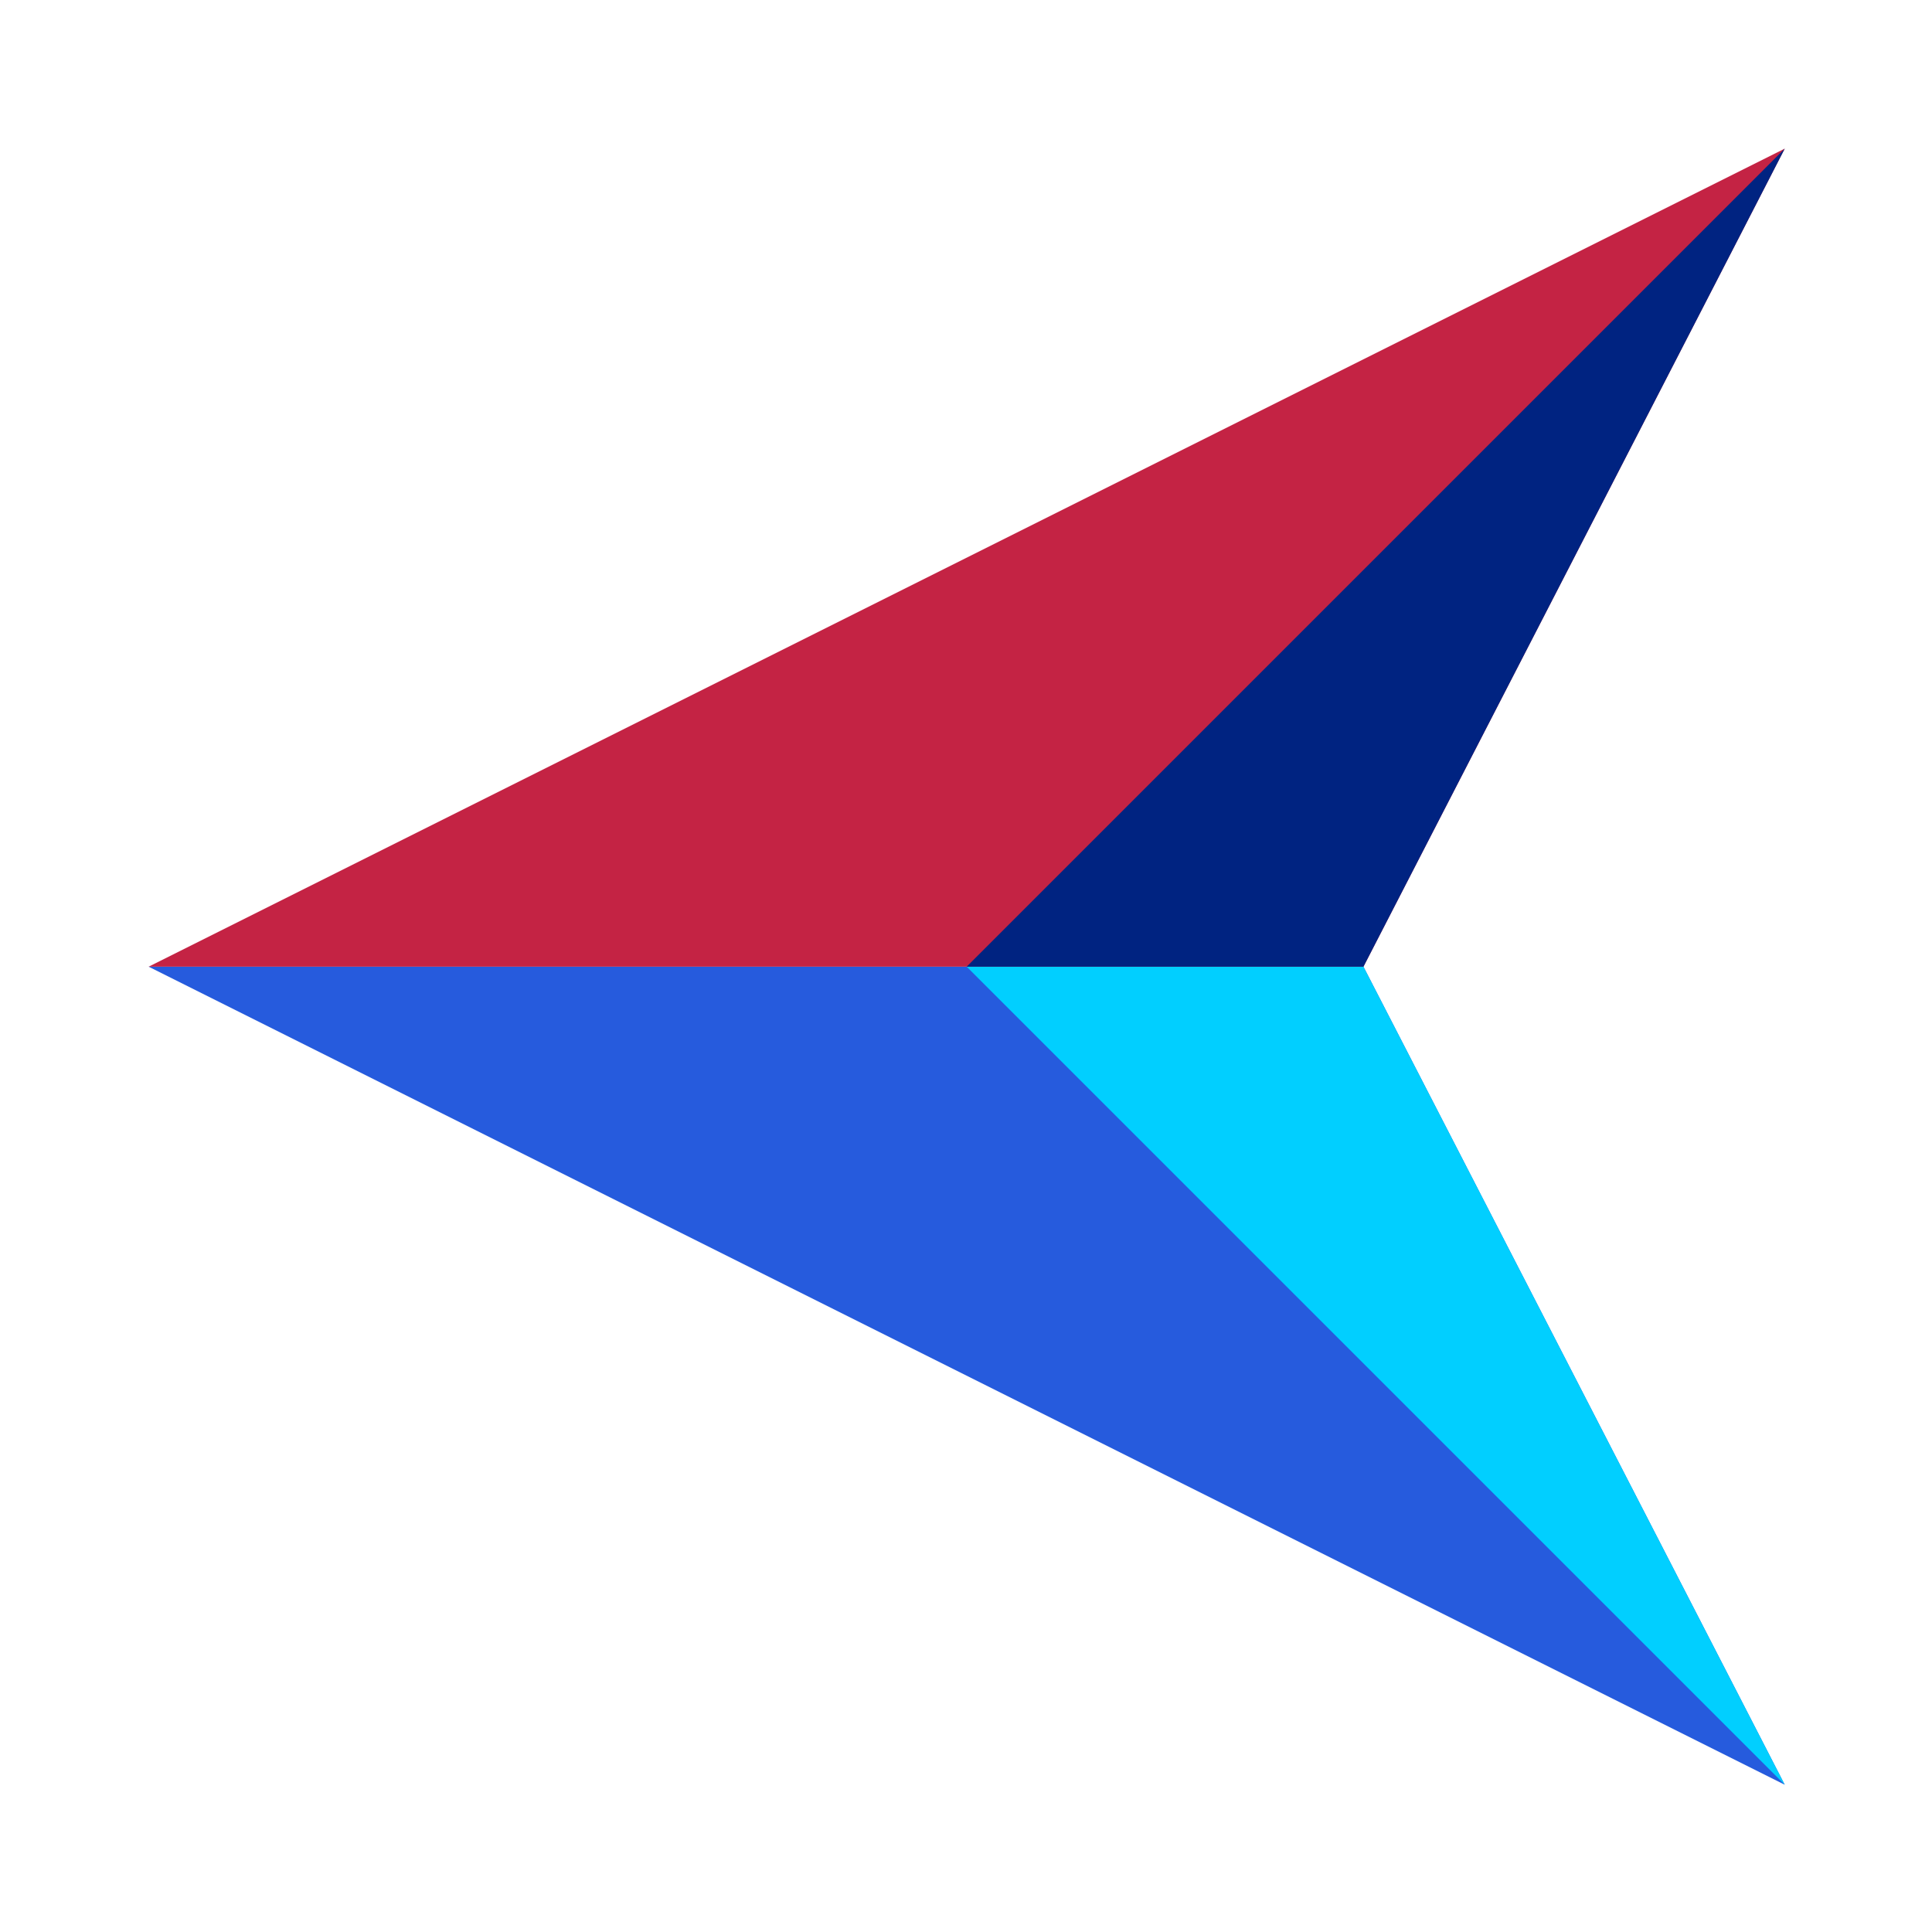
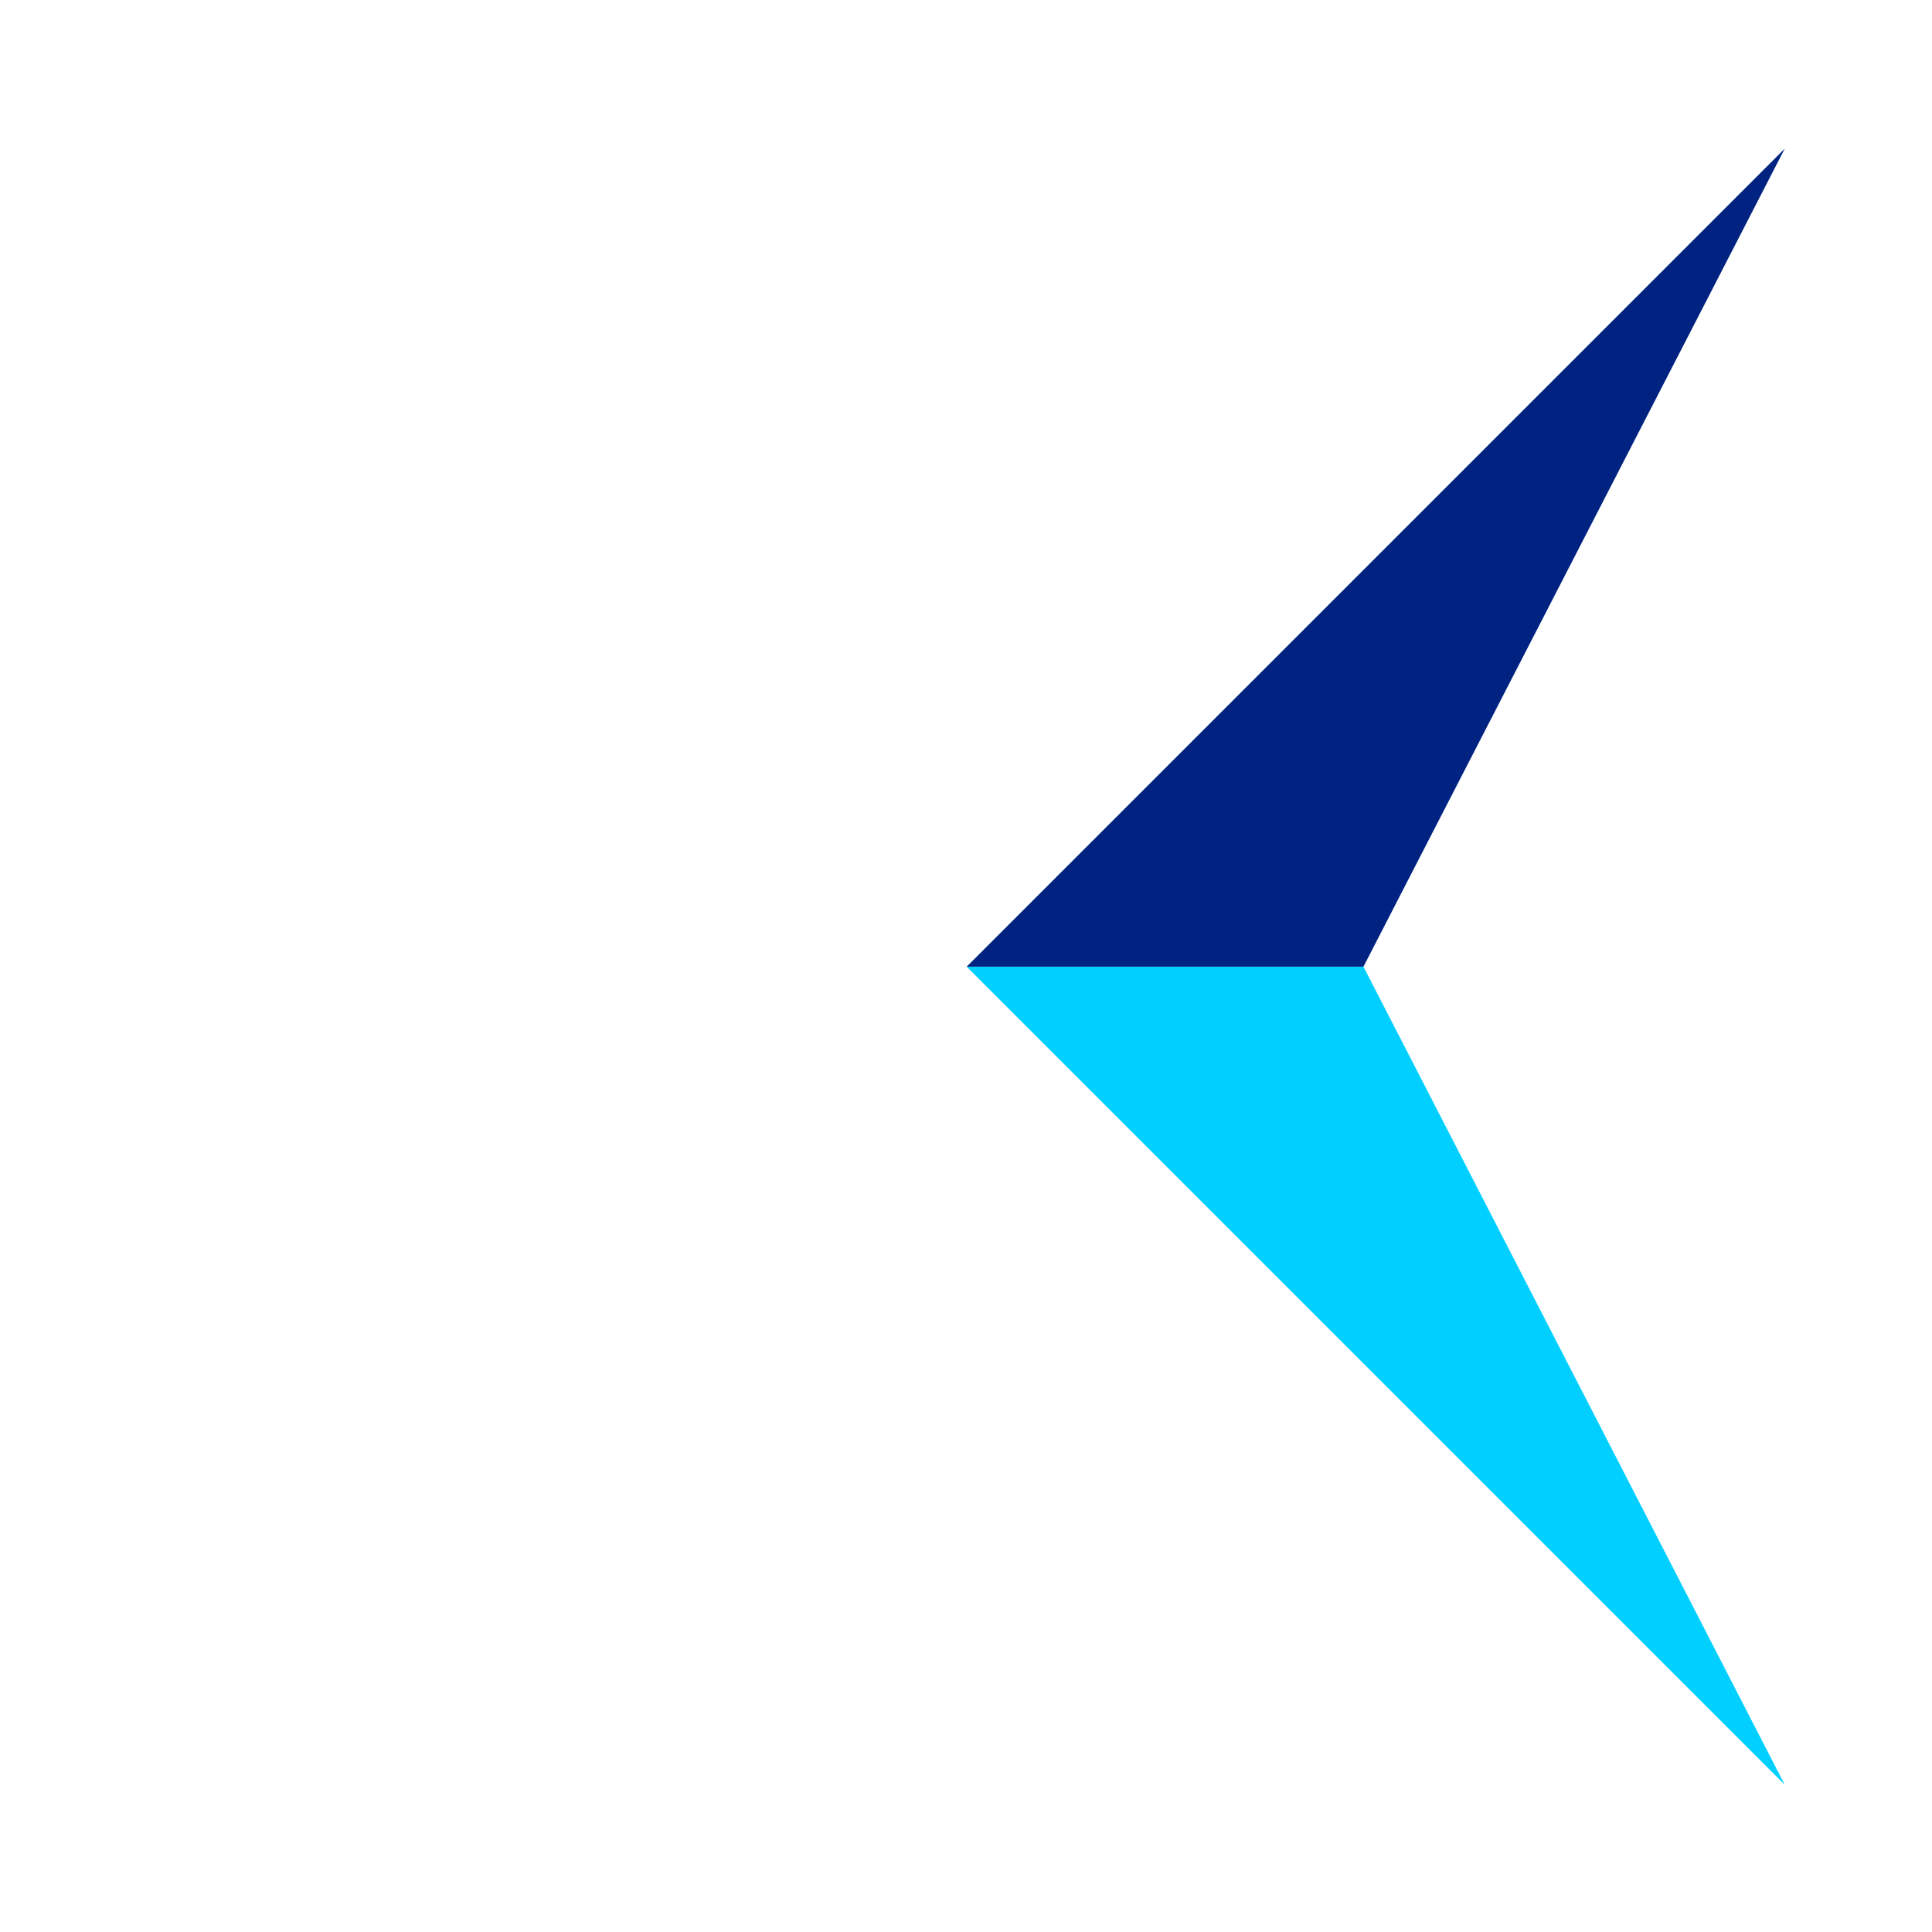
<svg xmlns="http://www.w3.org/2000/svg" version="1.1" id="圖層_1" x="0px" y="0px" viewBox="0 0 141.7 141.7" style="enable-background:new 0 0 141.7 141.7;" xml:space="preserve">
  <style type="text/css">
	.st0{fill:#265BDD;}
	.st1{fill:#01CFFF;}
	.st2{fill:#C42344;}
	.st3{fill:#002381;}
</style>
  <g id="Group_32235" transform="translate(-1551 -447)">
-     <path id="Path_2554" class="st0" d="M1681.9,577.9l-120-60h89.1L1681.9,577.9z" />
    <path id="Path_2555" class="st1" d="M1681.9,577.9l-60-60h29.1L1681.9,577.9z" />
-     <path id="Path_2556" class="st2" d="M1681.9,457.9l-120,60h89.1L1681.9,457.9z" />
    <path id="Path_2557" class="st3" d="M1681.9,457.9l-60,60h29.1L1681.9,457.9z" />
  </g>
</svg>